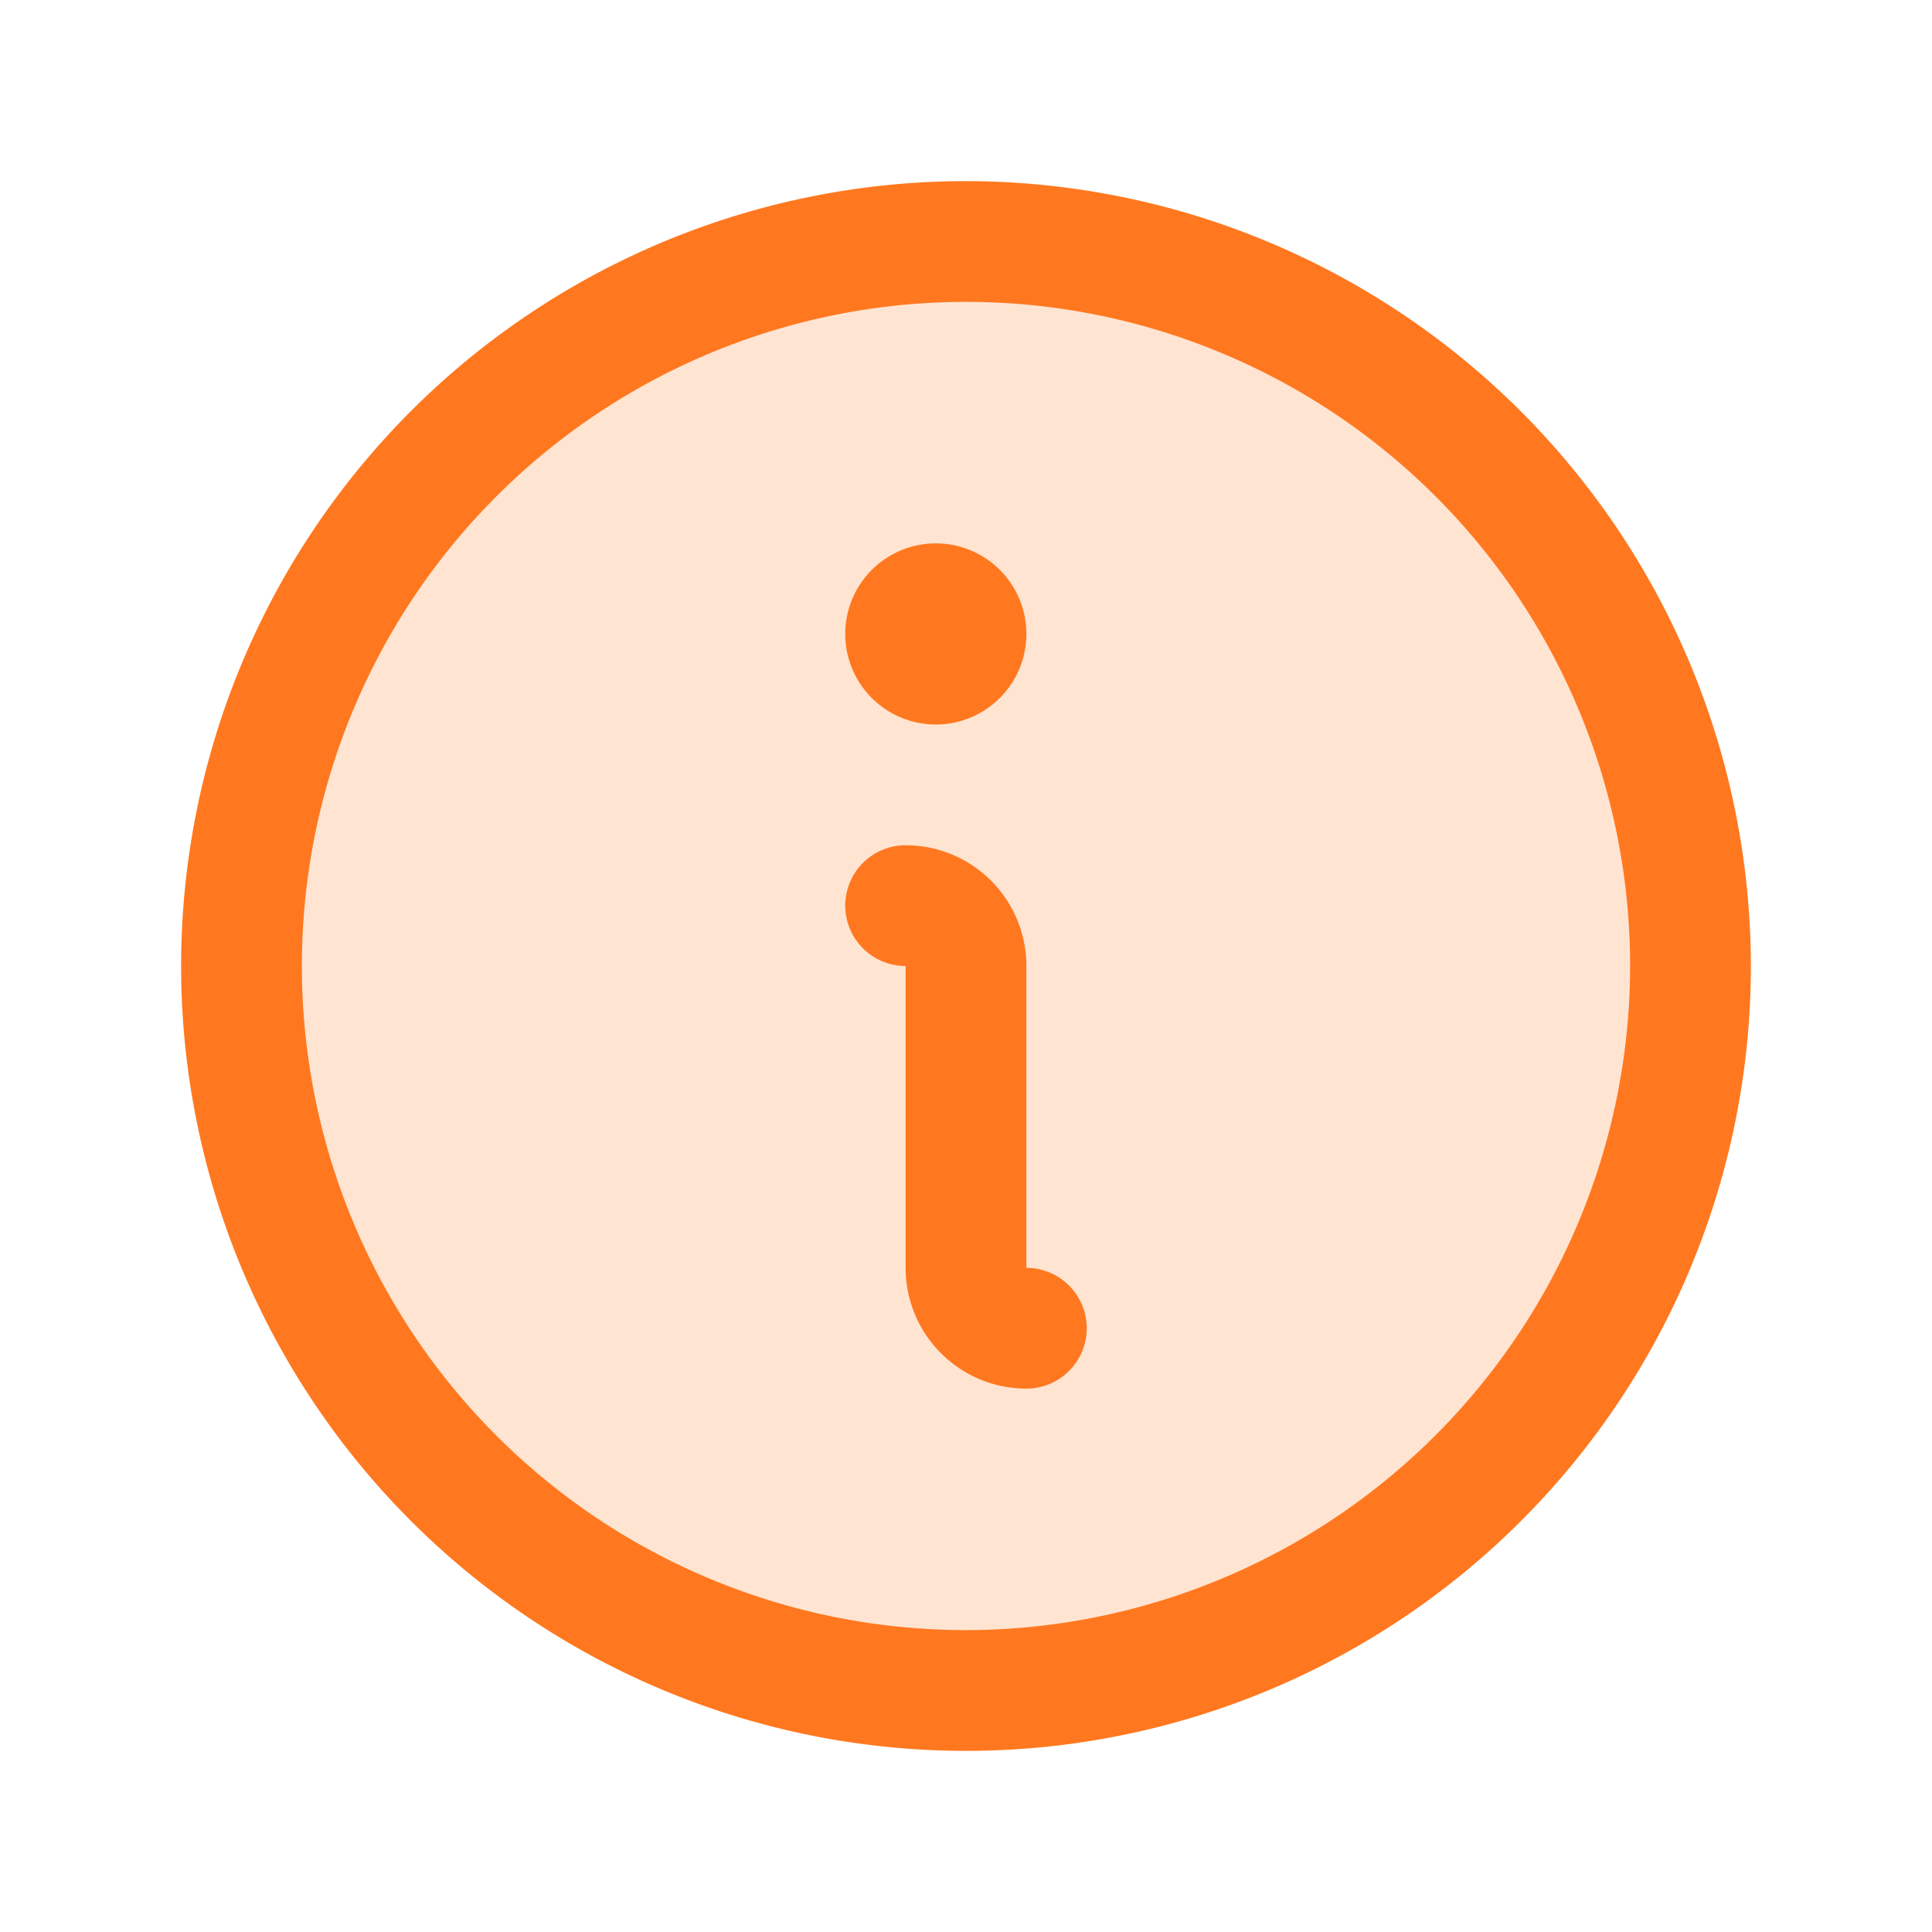
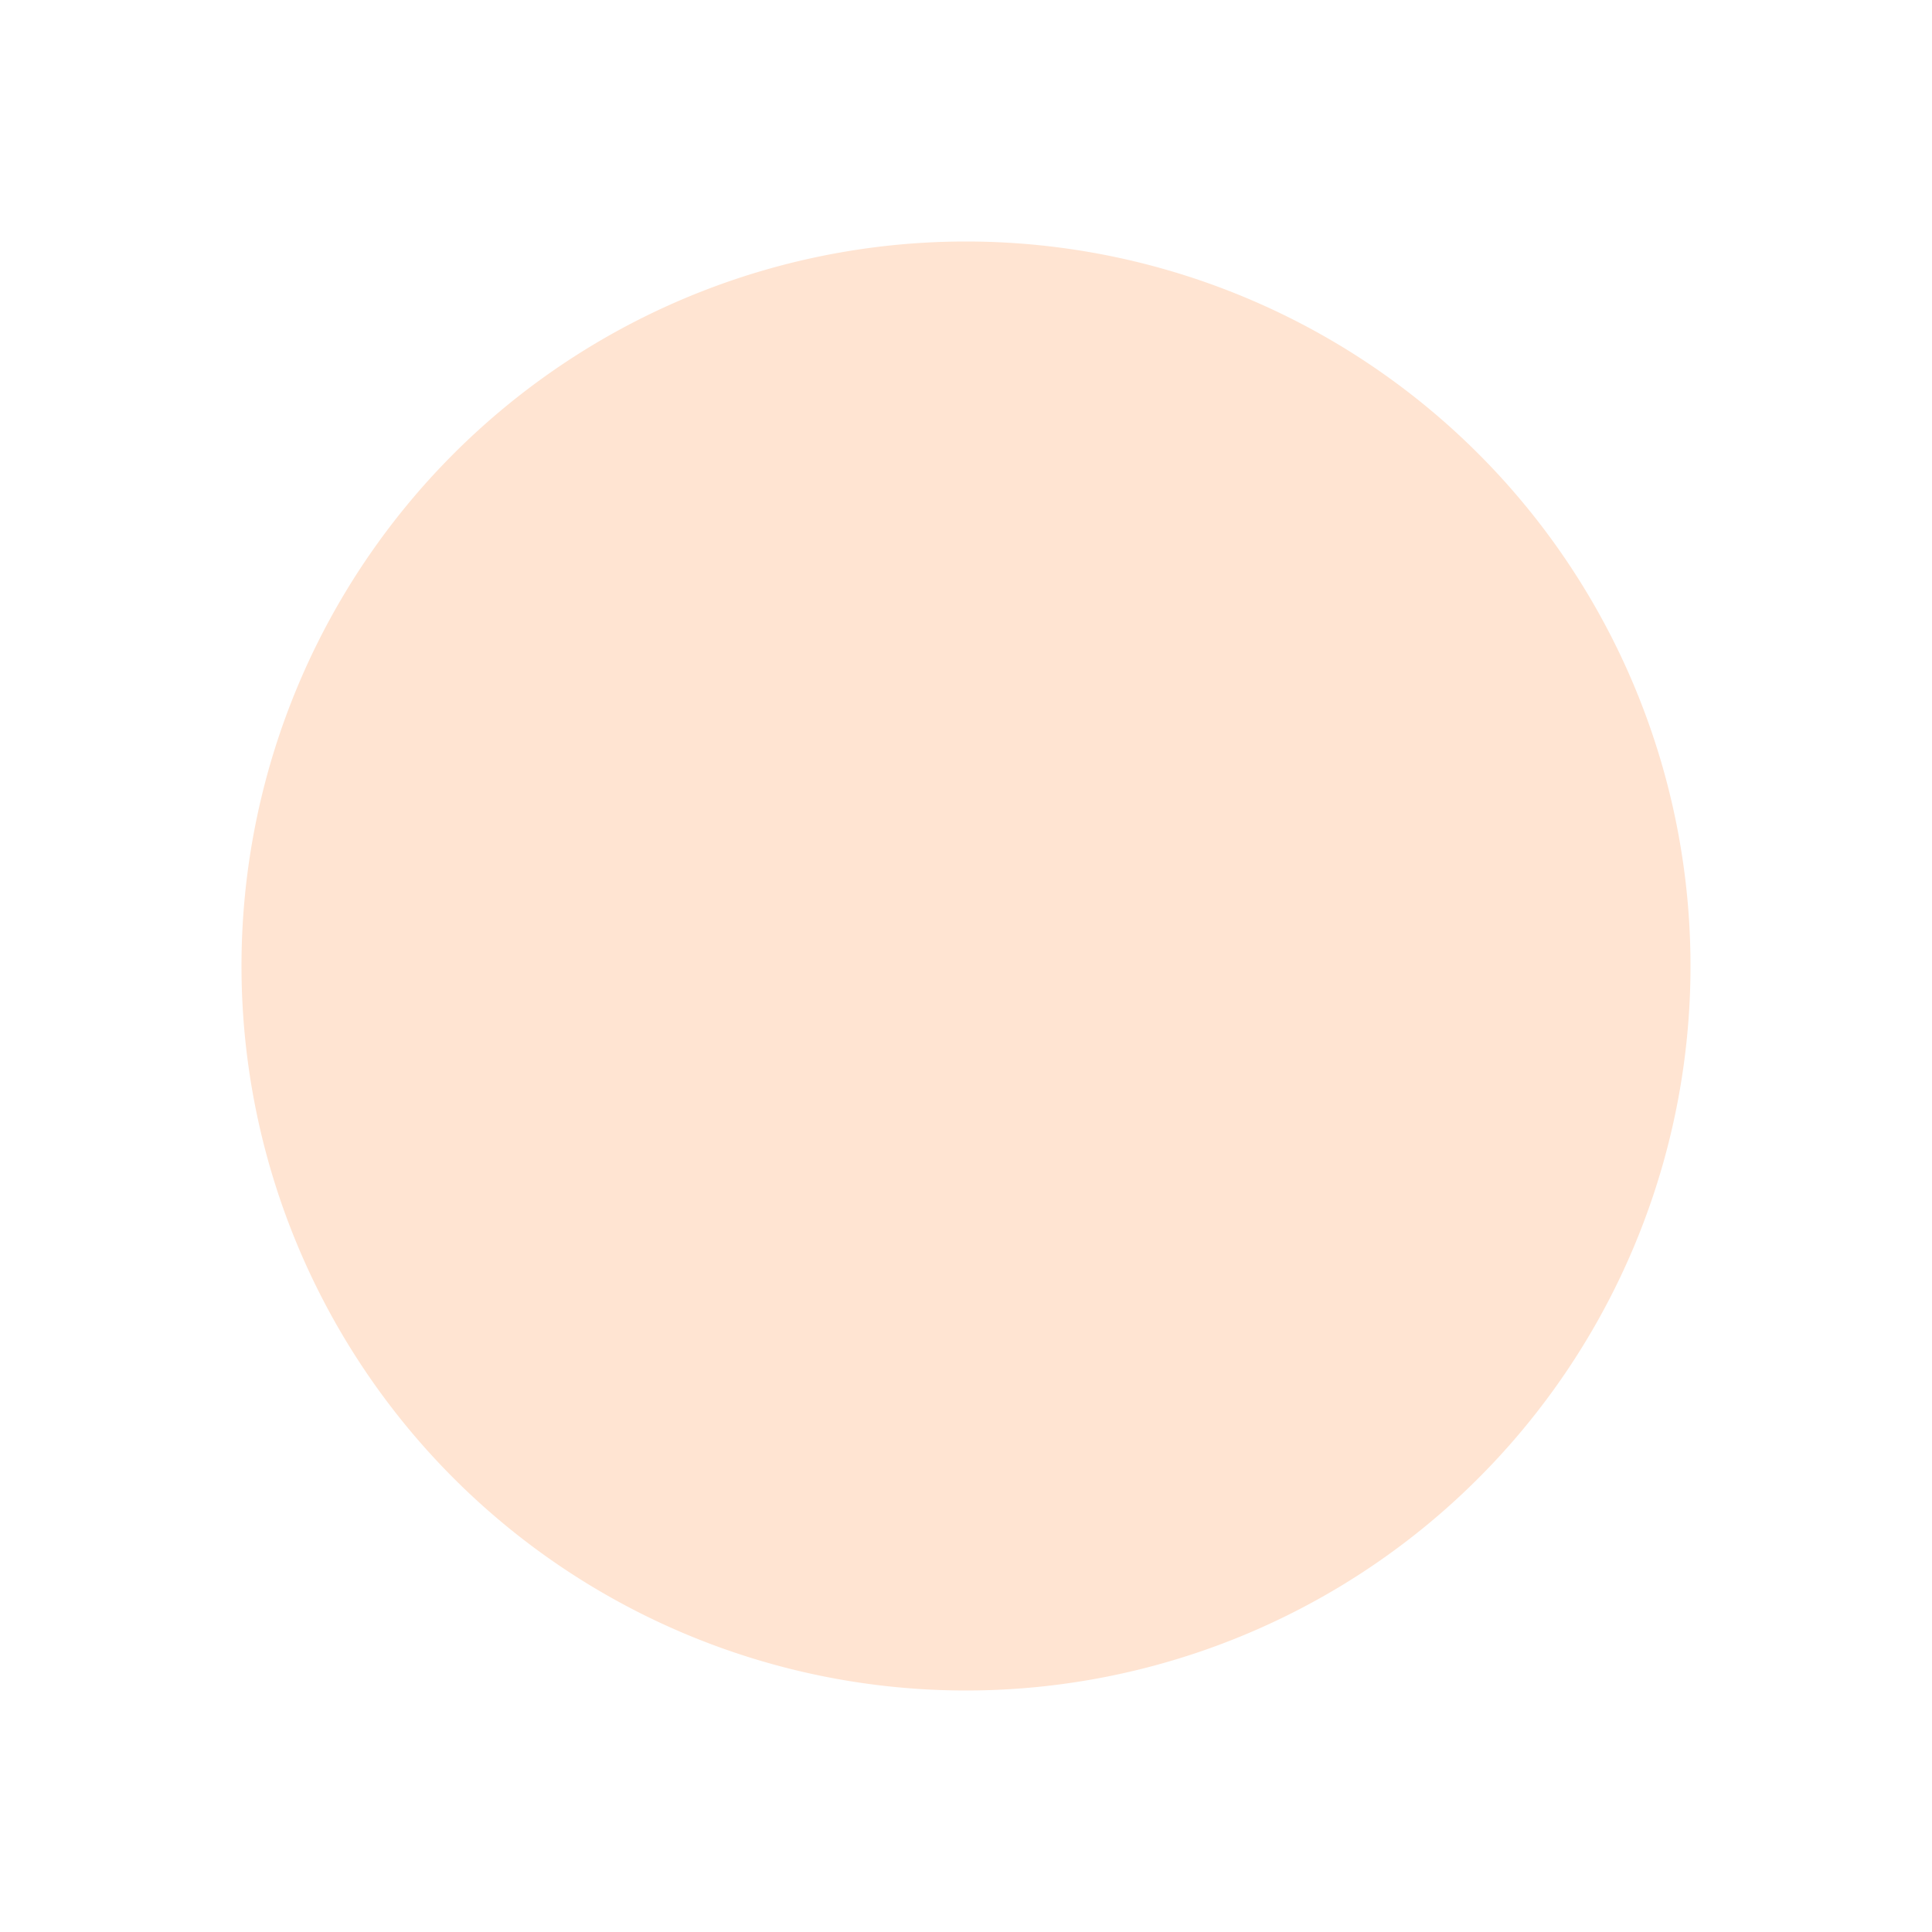
<svg xmlns="http://www.w3.org/2000/svg" viewBox="0 0 256 256" focusable="false" color="rgb(255, 120, 31)" style="user-select: none; width: 100%; height: 100%; display: inline-block; fill: rgb(255, 120, 31); color: rgb(255, 120, 31); flex-shrink: 0;">
  <g color="rgb(255, 120, 31)" weight="duotone">
    <path d="M224,128a96,96,0,1,1-96-96A96,96,0,0,1,224,128Z" opacity="0.2" />
-     <path d="M144,176a8,8,0,0,1-8,8,16,16,0,0,1-16-16V128a8,8,0,0,1,0-16,16,16,0,0,1,16,16v40A8,8,0,0,1,144,176Zm88-48A104,104,0,1,1,128,24,104.11,104.11,0,0,1,232,128Zm-16,0a88,88,0,1,0-88,88A88.1,88.1,0,0,0,216,128ZM124,96a12,12,0,1,0-12-12A12,12,0,0,0,124,96Z" />
  </g>
</svg>